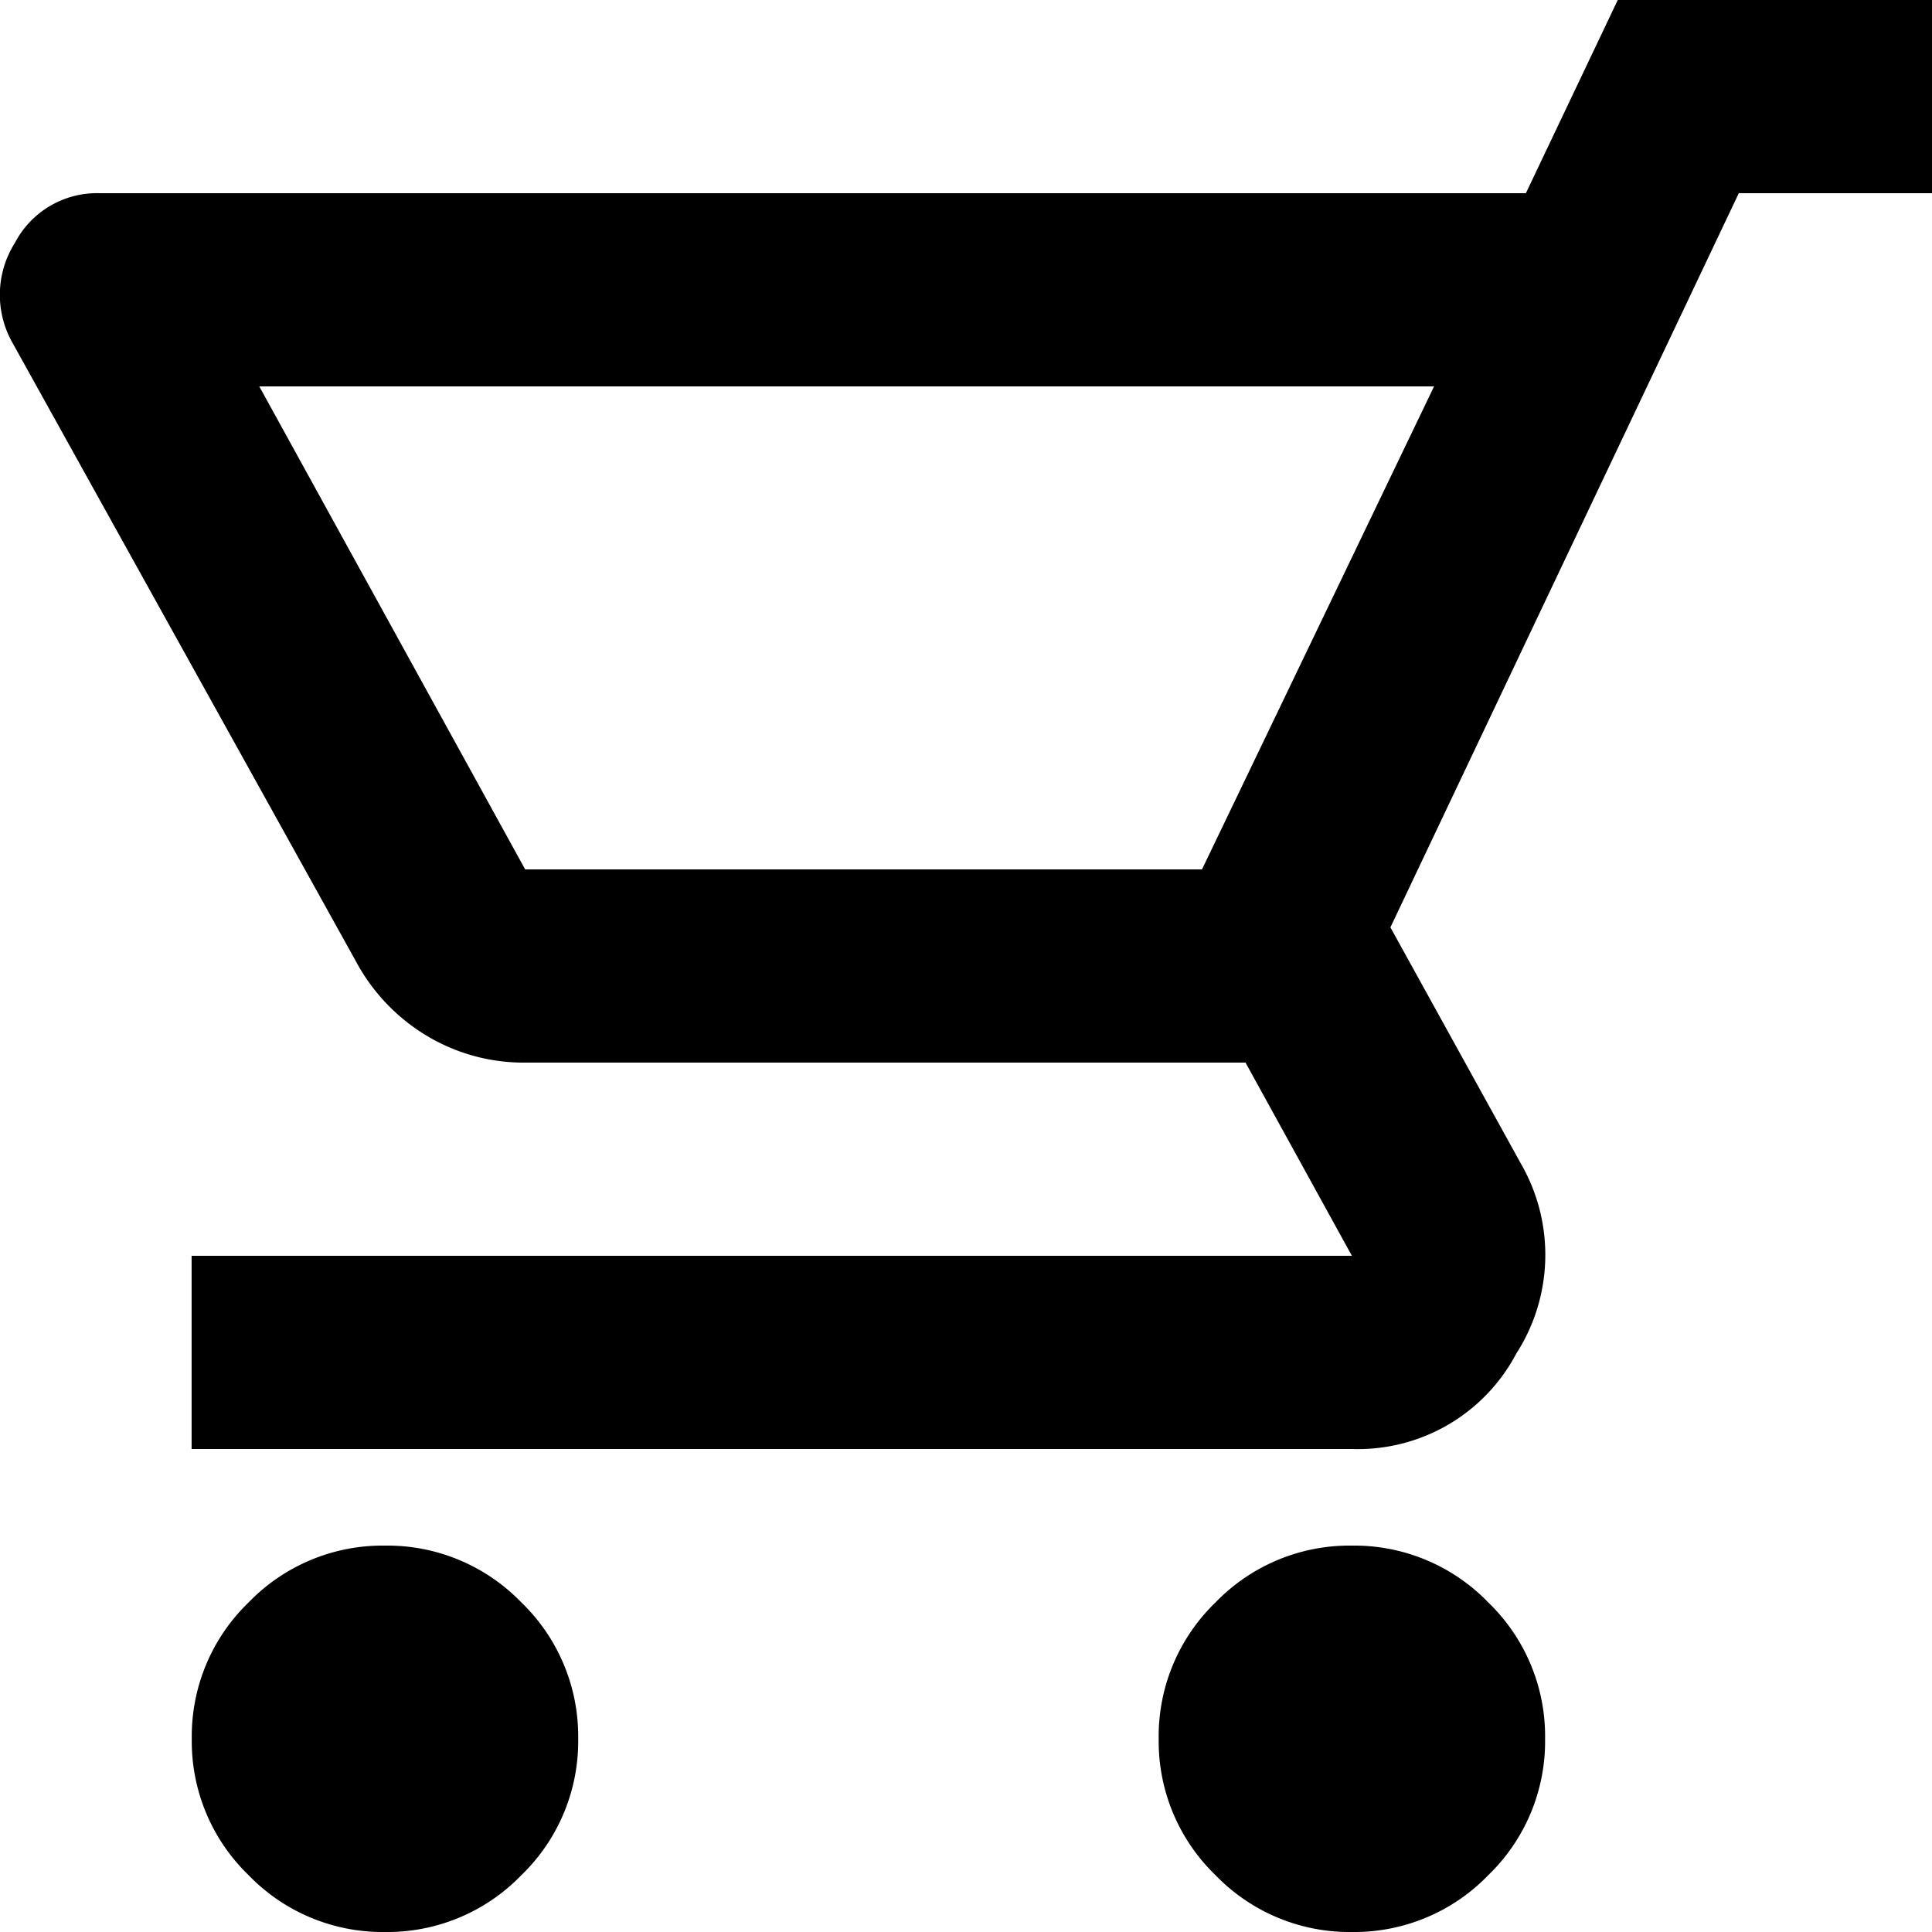
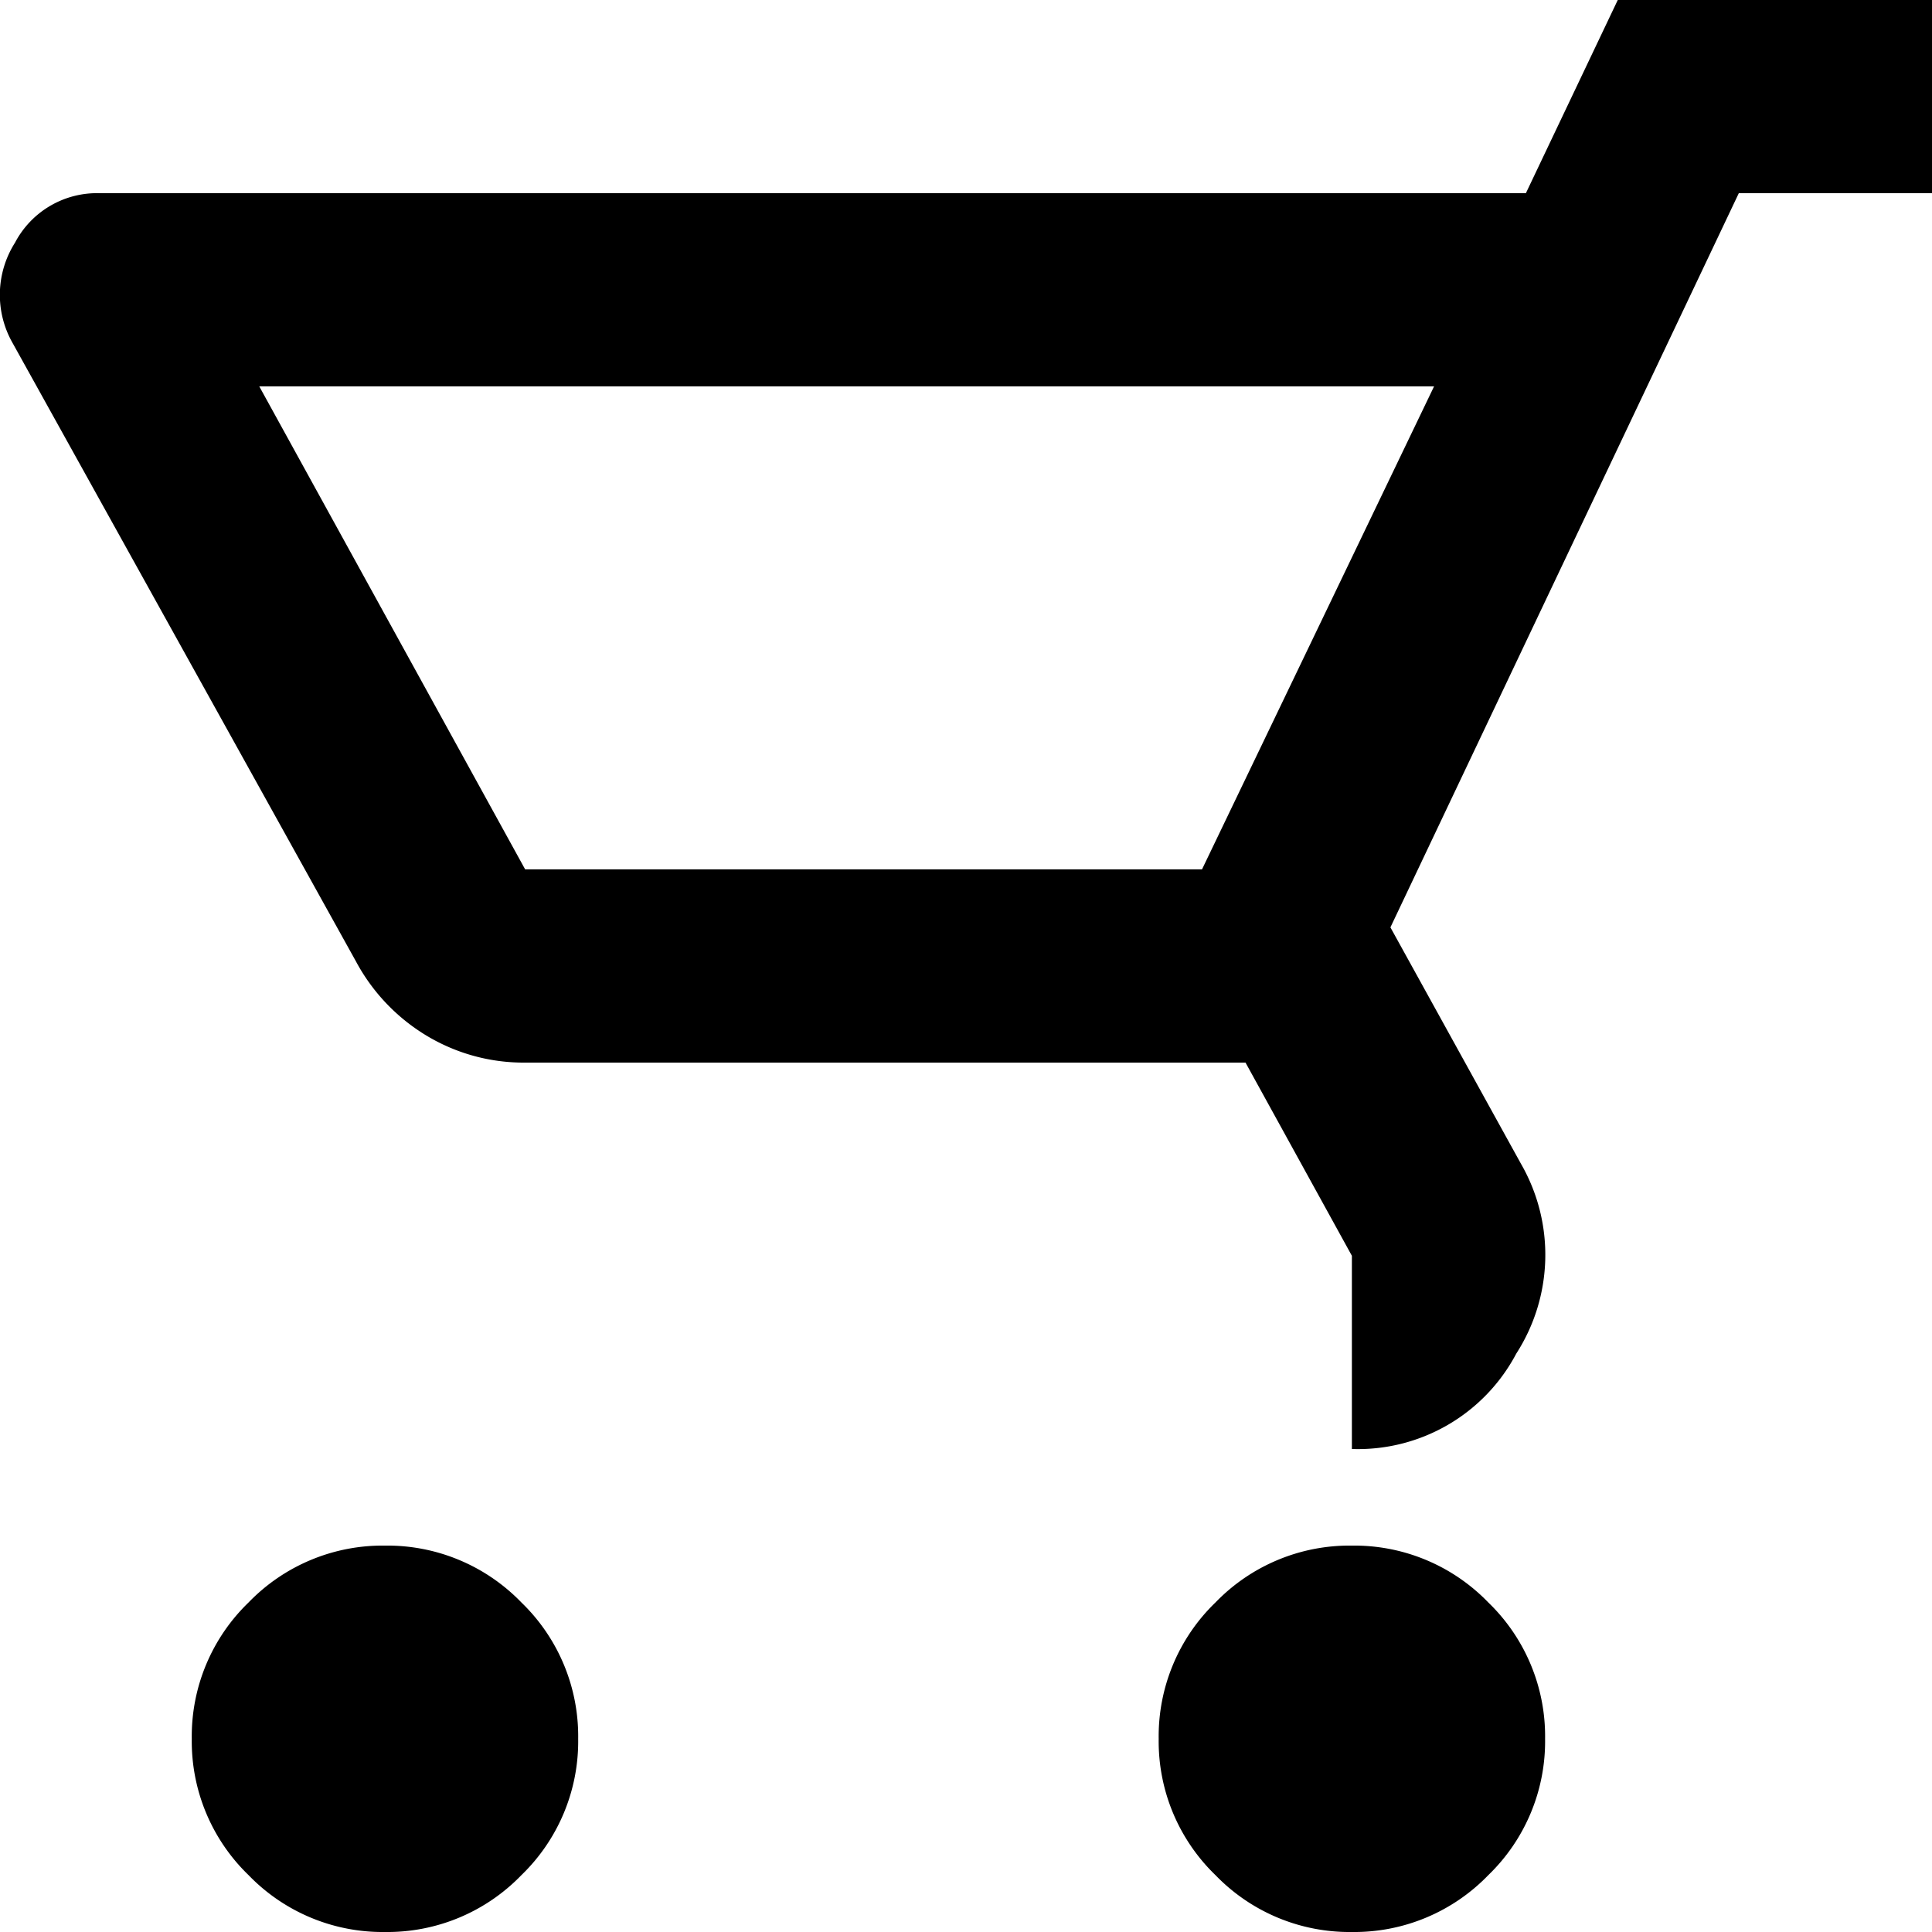
<svg xmlns="http://www.w3.org/2000/svg" width="34" height="34" viewBox="0 0 34 34">
-   <path id="cart" d="M63.791-846a3.278,3.278,0,0,0,2.4-1,3.273,3.273,0,0,0,1-2.4,3.272,3.272,0,0,0-1-2.4,3.279,3.279,0,0,0-2.4-1,3.279,3.279,0,0,0-2.4,1,3.272,3.272,0,0,0-1,2.4,3.273,3.273,0,0,0,1,2.4A3.278,3.278,0,0,0,63.791-846Zm-17.016,0a3.278,3.278,0,0,0,2.4-1,3.273,3.273,0,0,0,1-2.4,3.272,3.272,0,0,0-1-2.4,3.279,3.279,0,0,0-2.4-1,3.279,3.279,0,0,0-2.4,1,3.272,3.272,0,0,0-1,2.4,3.273,3.273,0,0,0,1,2.4A3.278,3.278,0,0,0,46.775-846Zm18.462-27.2-4.084,8.5H49.242l-4.679-8.5Zm1.616-3.4h-25.1a1.629,1.629,0,0,0-1.489.871,1.713,1.713,0,0,0-.043,1.764l6.041,10.88a3.4,3.4,0,0,0,1.255,1.317,3.31,3.31,0,0,0,1.723.468H61.919l1.872,3.4H43.372v3.4H63.791a3.151,3.151,0,0,0,2.893-1.679,3.211,3.211,0,0,0,.085-3.336l-2.3-4.165L70.6-876.6H74V-880H68.47Zm-5.7,11.9h0Z" transform="translate(-40 880)" />
+   <path id="cart" d="M63.791-846a3.278,3.278,0,0,0,2.4-1,3.273,3.273,0,0,0,1-2.4,3.272,3.272,0,0,0-1-2.4,3.279,3.279,0,0,0-2.4-1,3.279,3.279,0,0,0-2.4,1,3.272,3.272,0,0,0-1,2.4,3.273,3.273,0,0,0,1,2.4A3.278,3.278,0,0,0,63.791-846Zm-17.016,0a3.278,3.278,0,0,0,2.4-1,3.273,3.273,0,0,0,1-2.4,3.272,3.272,0,0,0-1-2.4,3.279,3.279,0,0,0-2.4-1,3.279,3.279,0,0,0-2.4,1,3.272,3.272,0,0,0-1,2.4,3.273,3.273,0,0,0,1,2.4A3.278,3.278,0,0,0,46.775-846Zm18.462-27.2-4.084,8.5H49.242l-4.679-8.5Zm1.616-3.4h-25.1a1.629,1.629,0,0,0-1.489.871,1.713,1.713,0,0,0-.043,1.764l6.041,10.88a3.4,3.4,0,0,0,1.255,1.317,3.31,3.31,0,0,0,1.723.468H61.919l1.872,3.4v3.4H63.791a3.151,3.151,0,0,0,2.893-1.679,3.211,3.211,0,0,0,.085-3.336l-2.3-4.165L70.6-876.6H74V-880H68.47Zm-5.7,11.9h0Z" transform="translate(-40 880)" />
</svg>